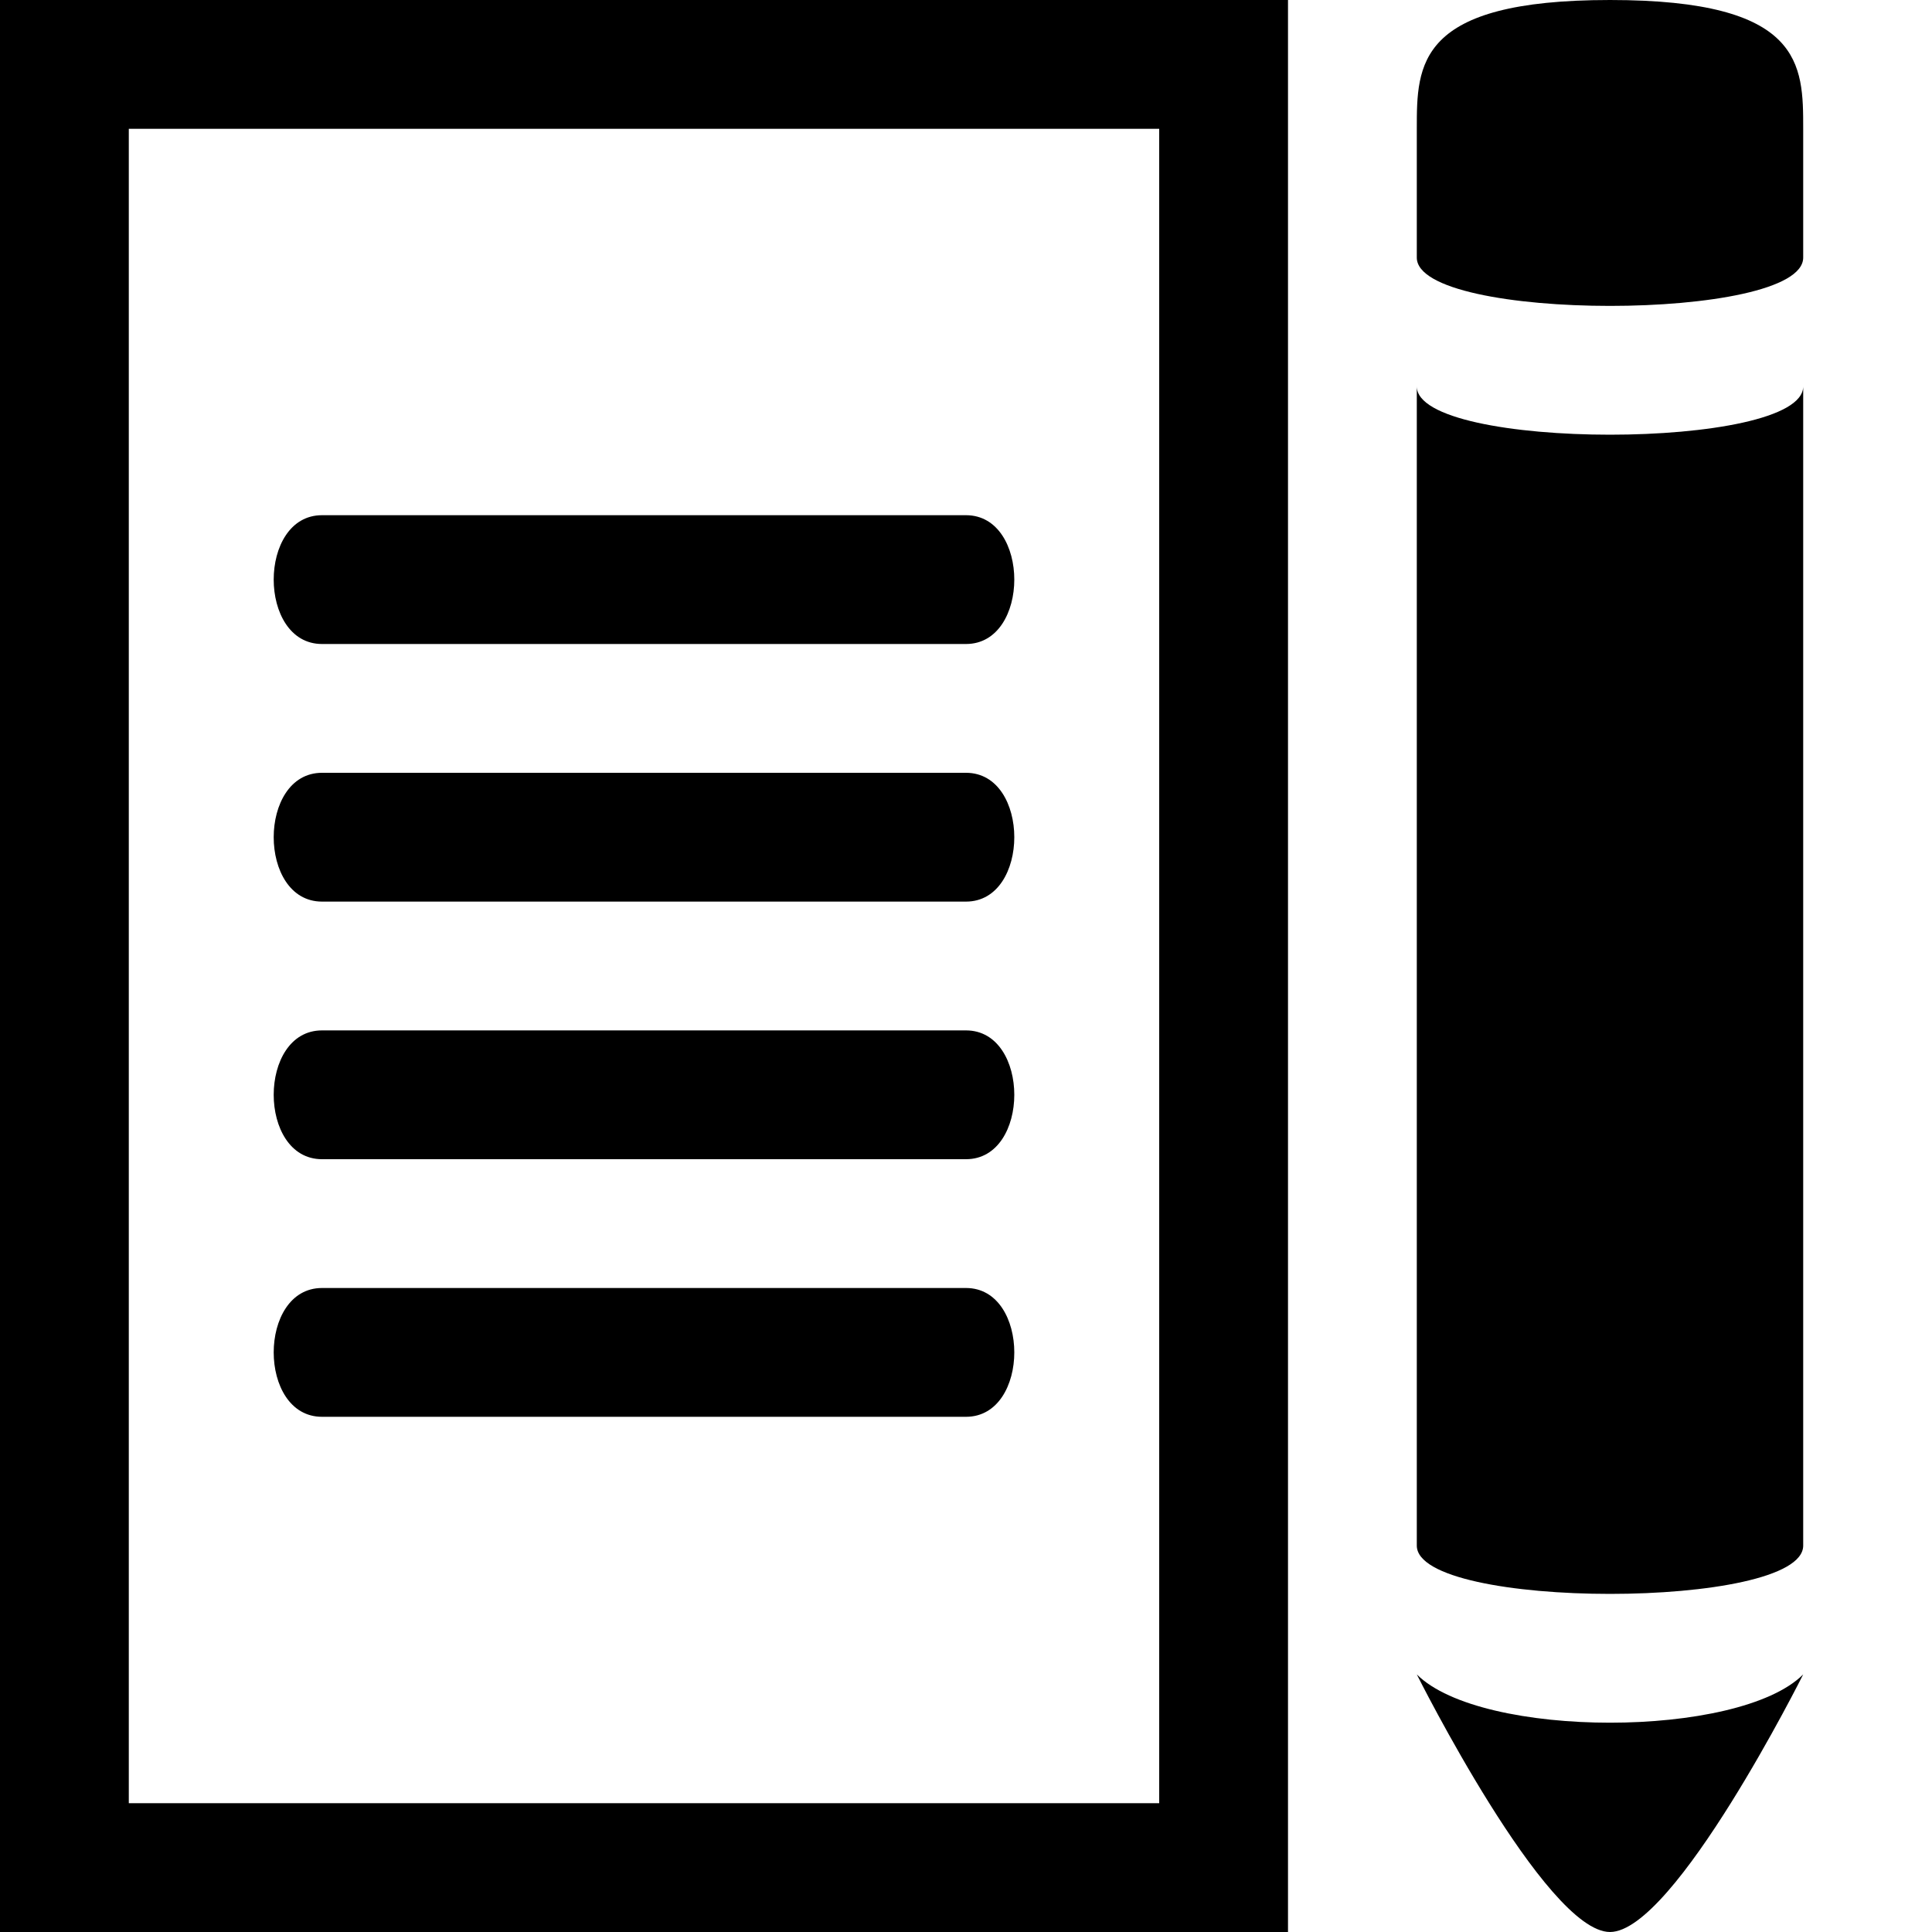
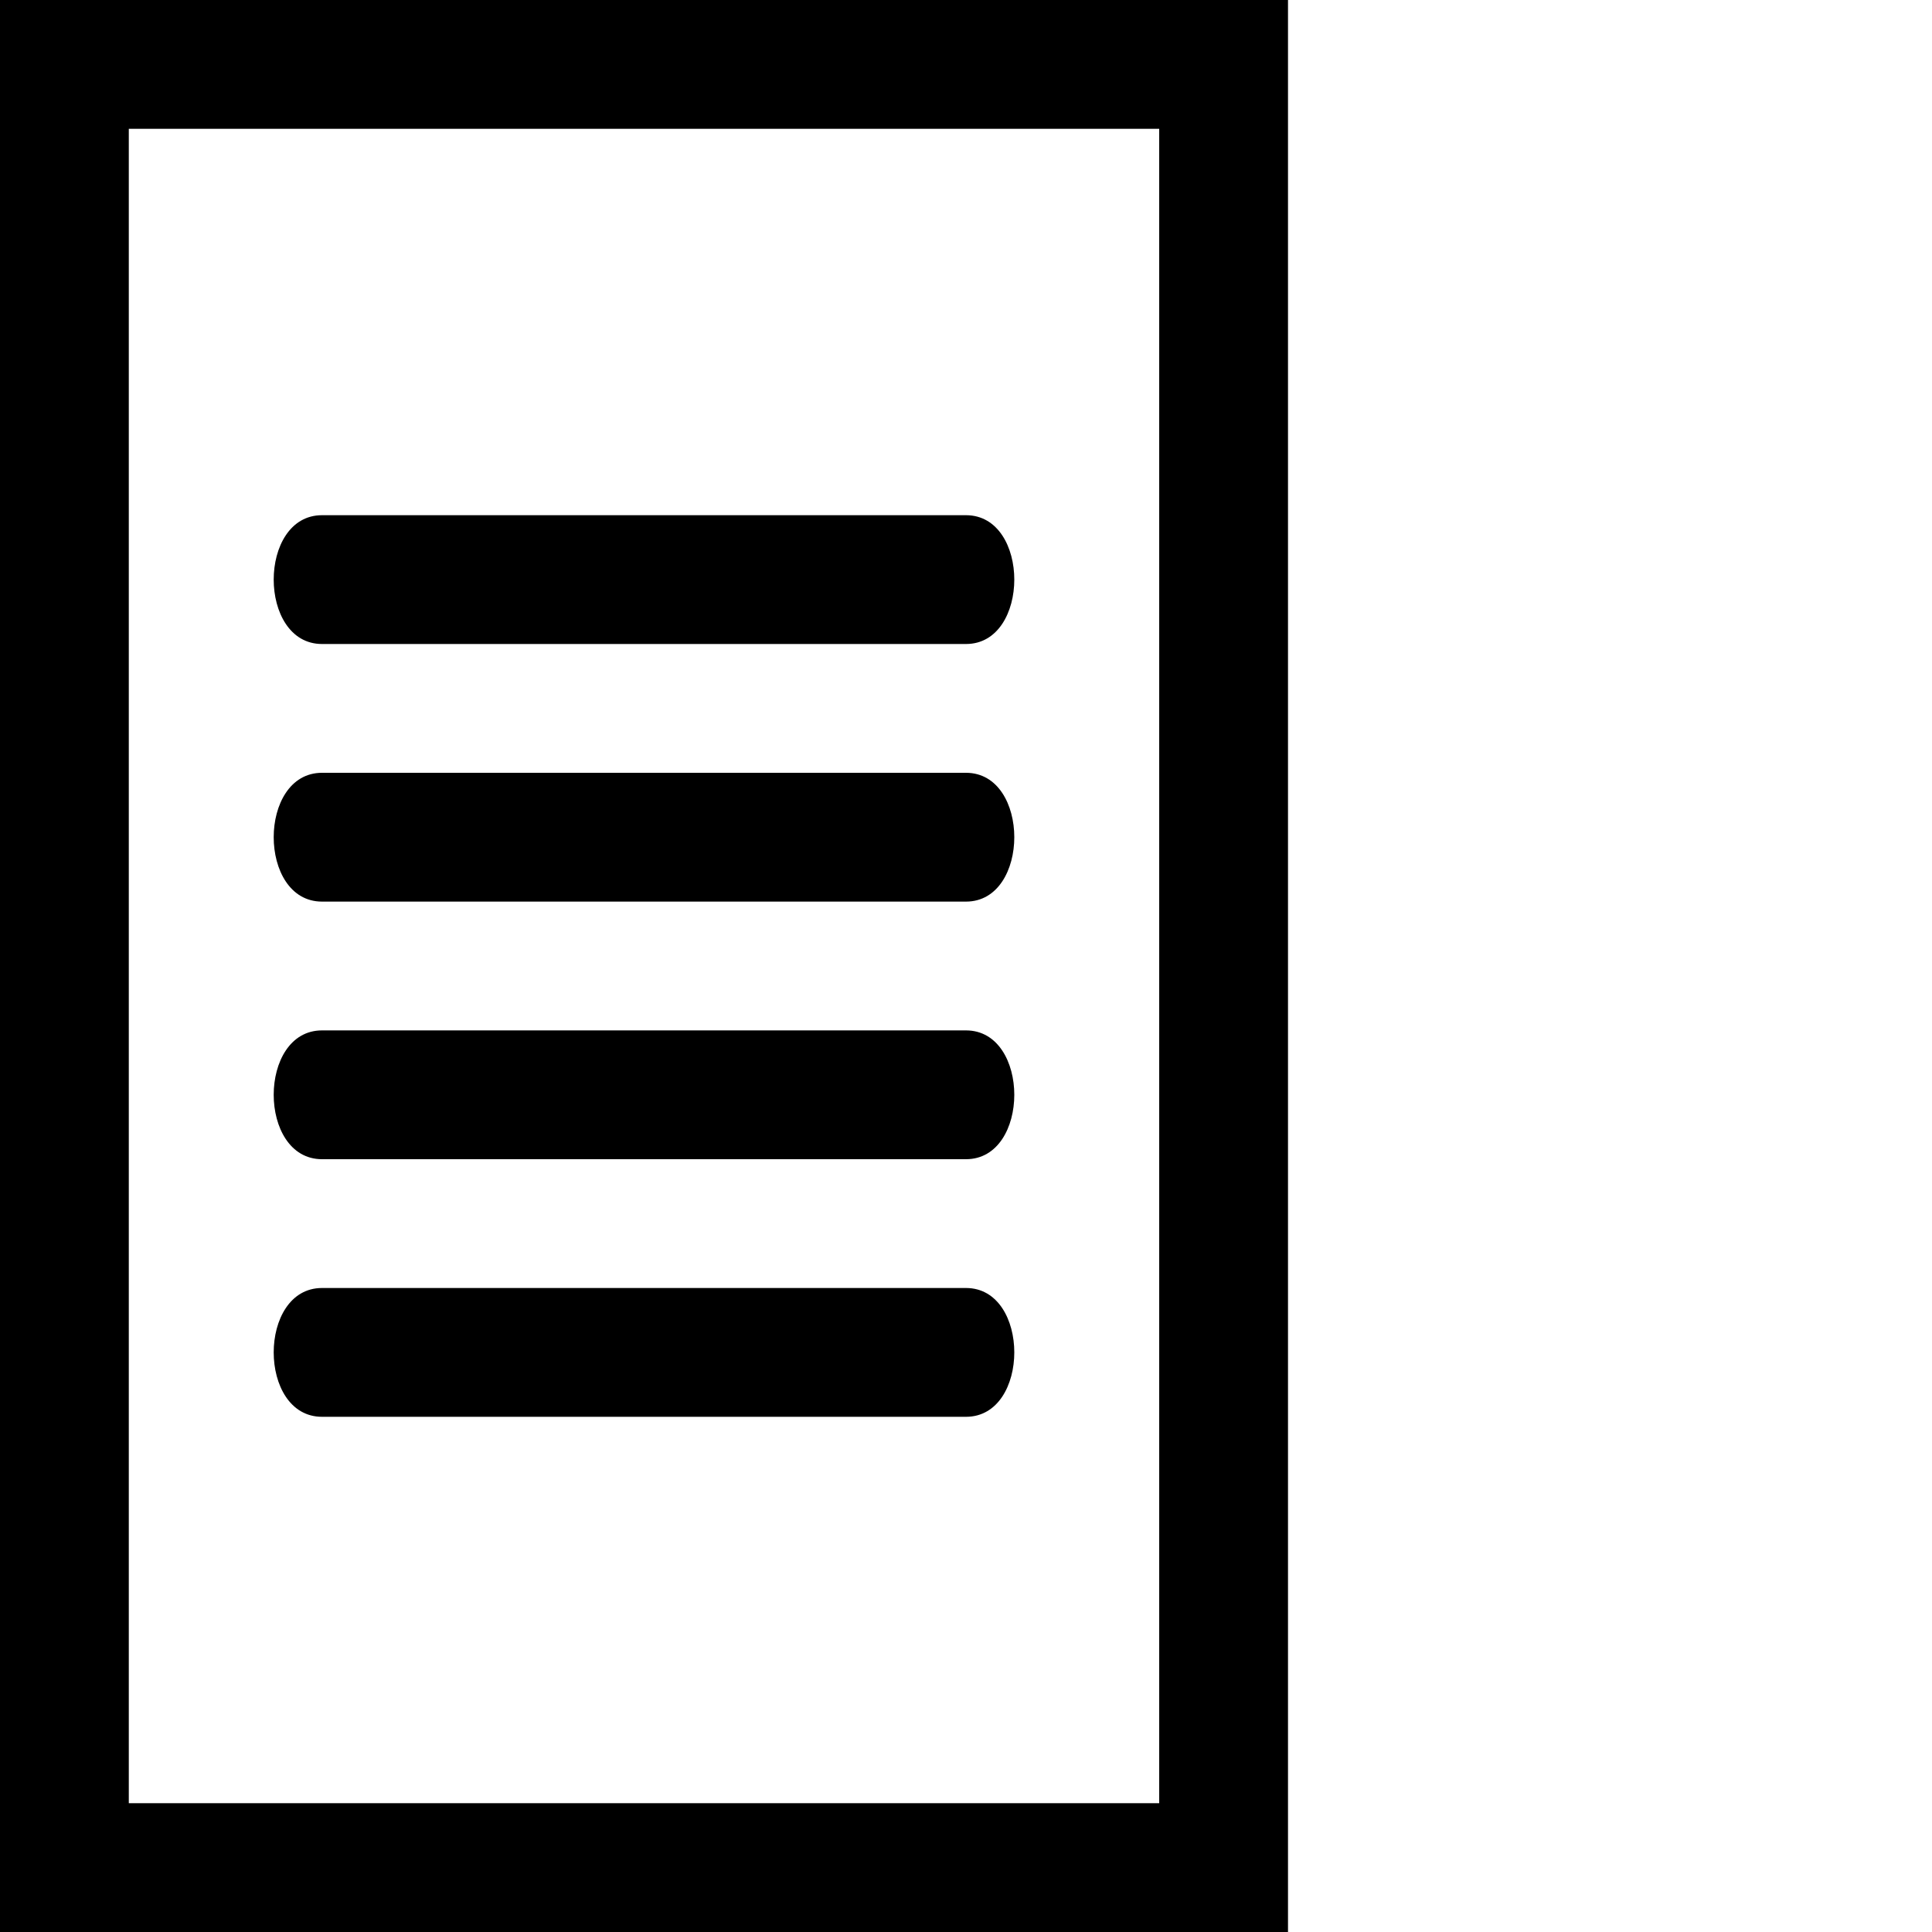
<svg xmlns="http://www.w3.org/2000/svg" version="1.1" x="0" y="0" viewBox="0 0 15 15">
  <path d="M10 0L10 15C10 15 0 15 0 15C0 15 0 0 0 0L10 0zM9 1L1 1L1 14C1 14 9 14 9 14L9 1zM2.5 4C2.5 4 7.5 4 7.5 4C8 4 8 5 7.5 5C7.5 5 2.5 5 2.5 5C2 5 2 4 2.5 4zM2.5 6C2.5 6 7.5 6 7.5 6C8 6 8 7 7.5 7C7.5 7 2.5 7 2.5 7C2 7 2 6 2.5 6zM2.5 8C2.5 8 7.5 8 7.5 8C8 8 8 9 7.5 9C7.5 9 2.5 9 2.5 9C2 9 2 8 2.5 8zM2.5 10C2.5 10 7.5 10 7.5 10C8 10 8 11 7.5 11C7.5 11 2.5 11 2.5 11C2 11 2 10 2.5 10z" />
-   <path d="M11 13C11.5 13.5 13.5 13.5 14 13C14 13 13 15 12.5 15C12 15 11 13 11 13zM11 3C11 3.5 14 3.5 14 3C14 3 14 12 14 12C14 12.5 11 12.5 11 12C11 12 11 3 11 3zM12.5 0C11 0 11 0.5 11 1C11 1 11 2 11 2C11 2.5 14 2.5 14 2C14 2 14 1 14 1C14 0.5 14 0 12.5 0z" />
</svg>